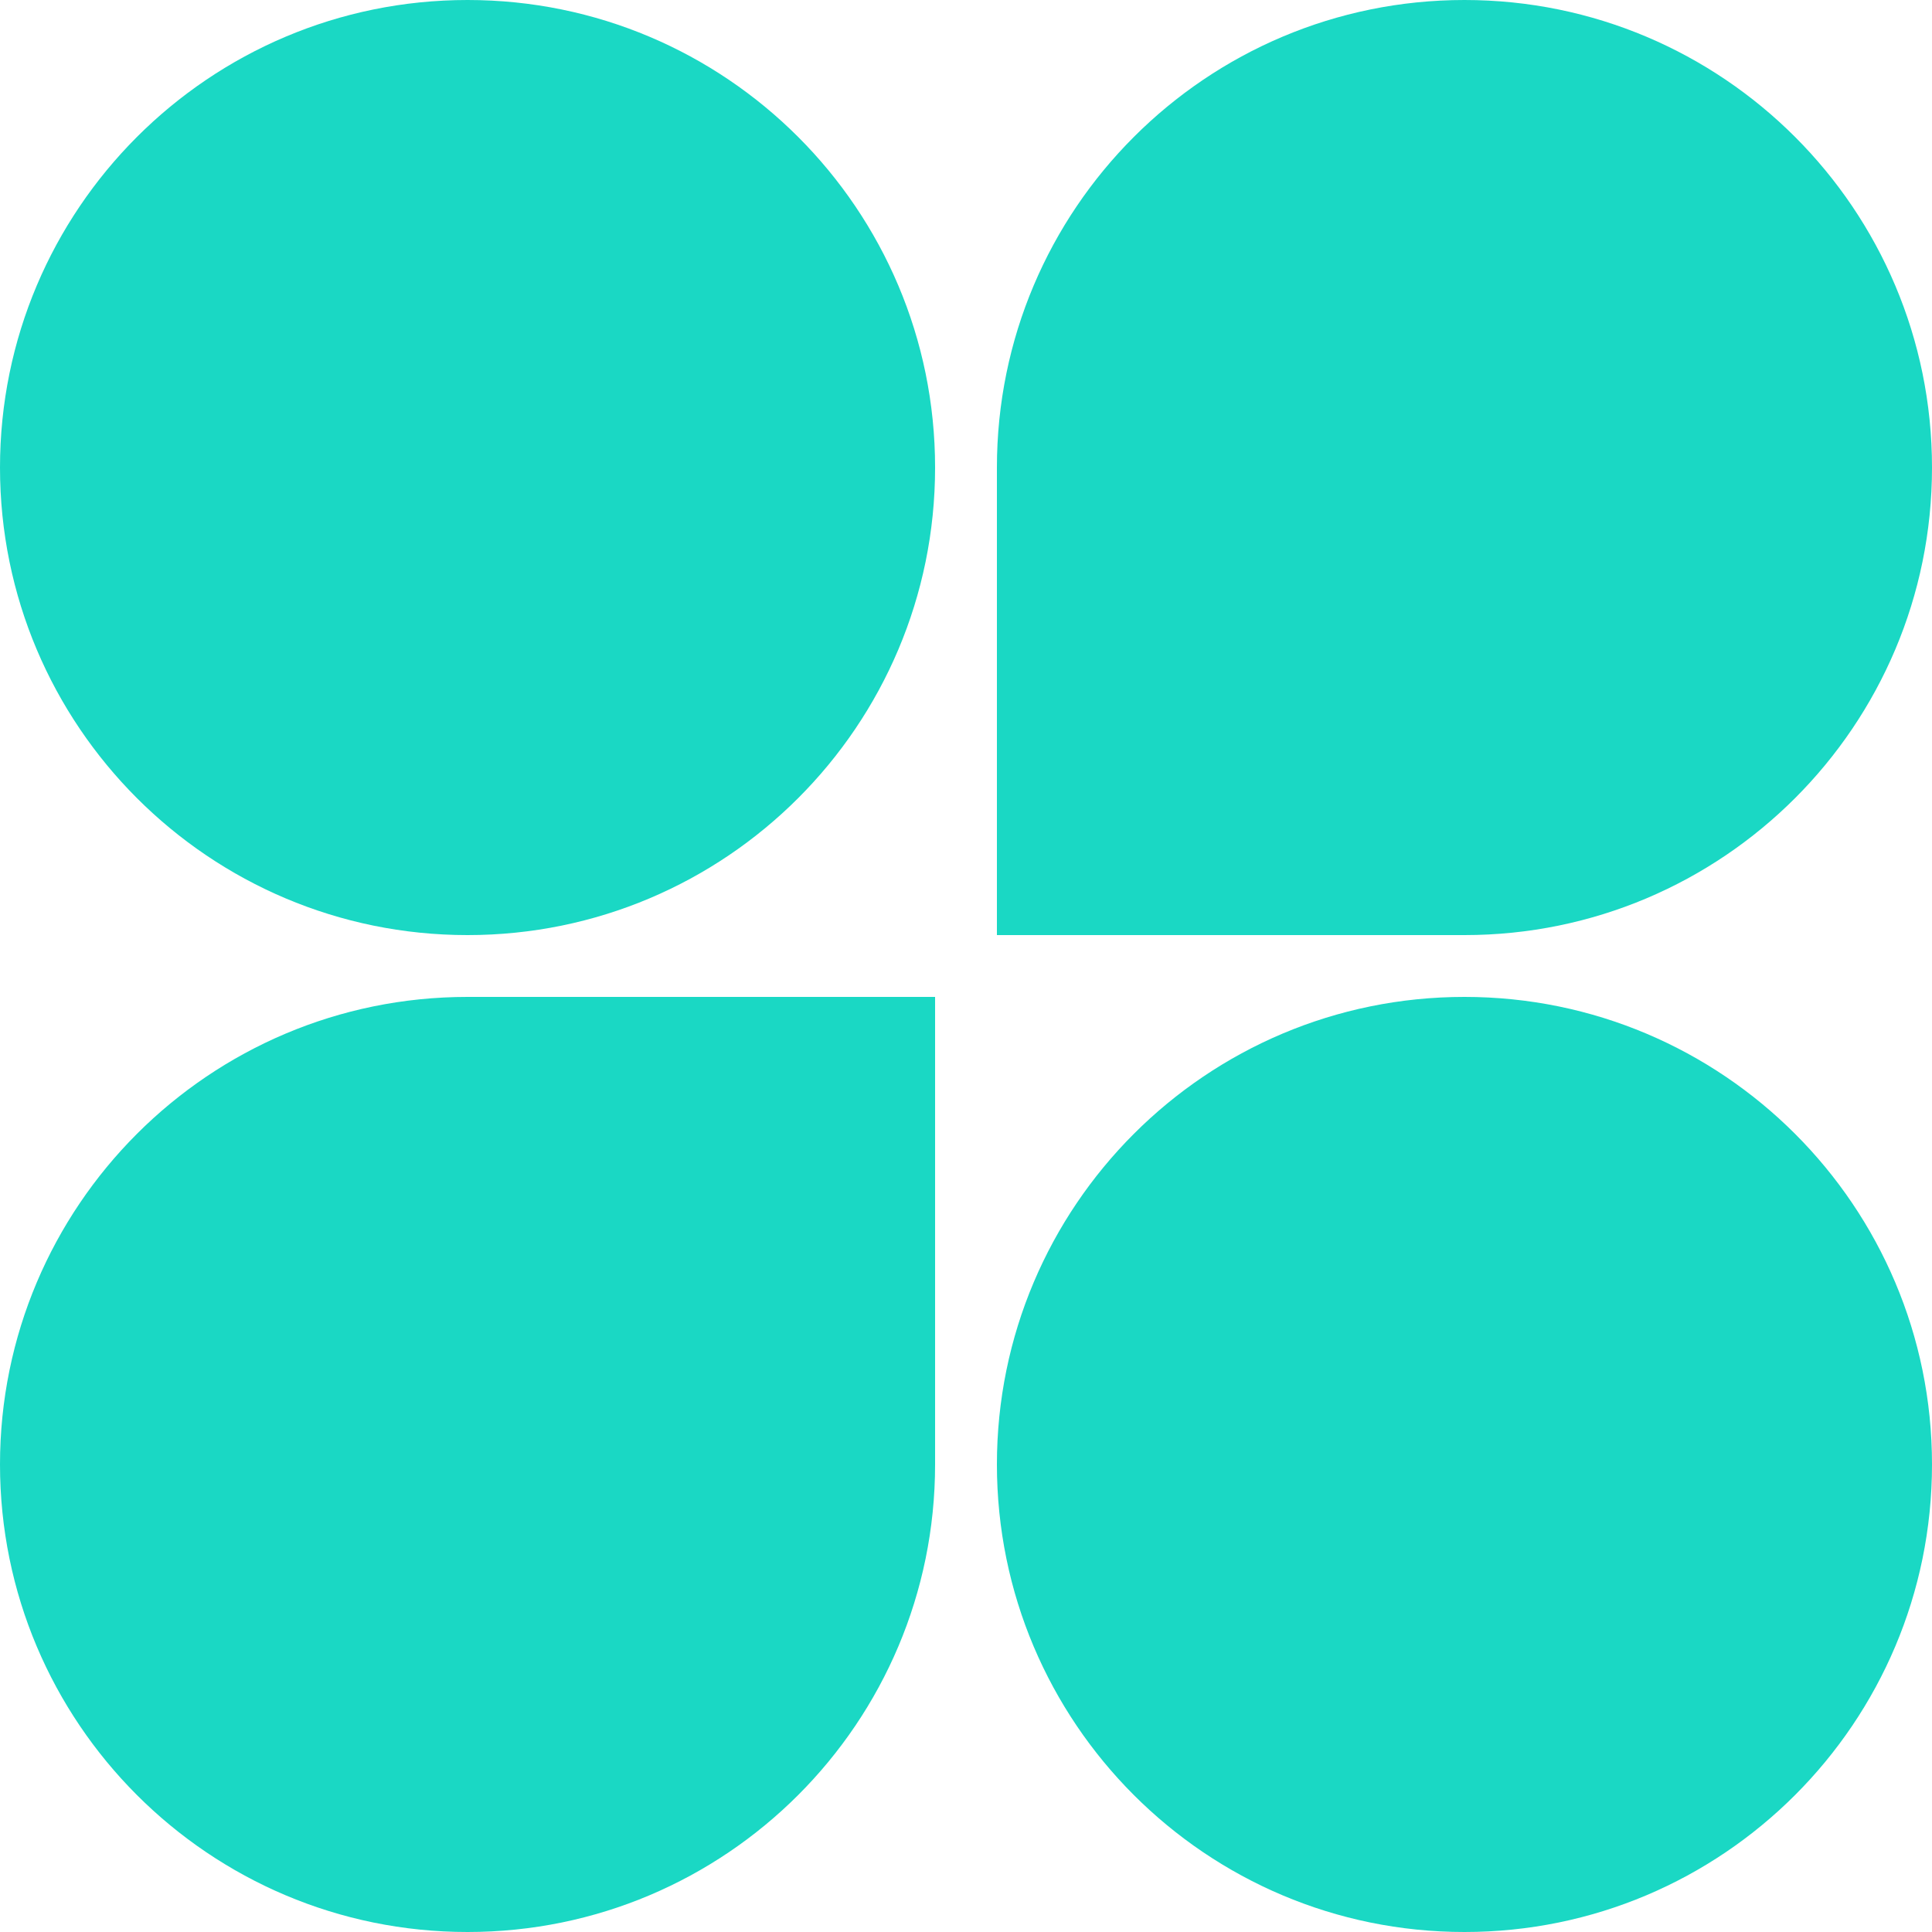
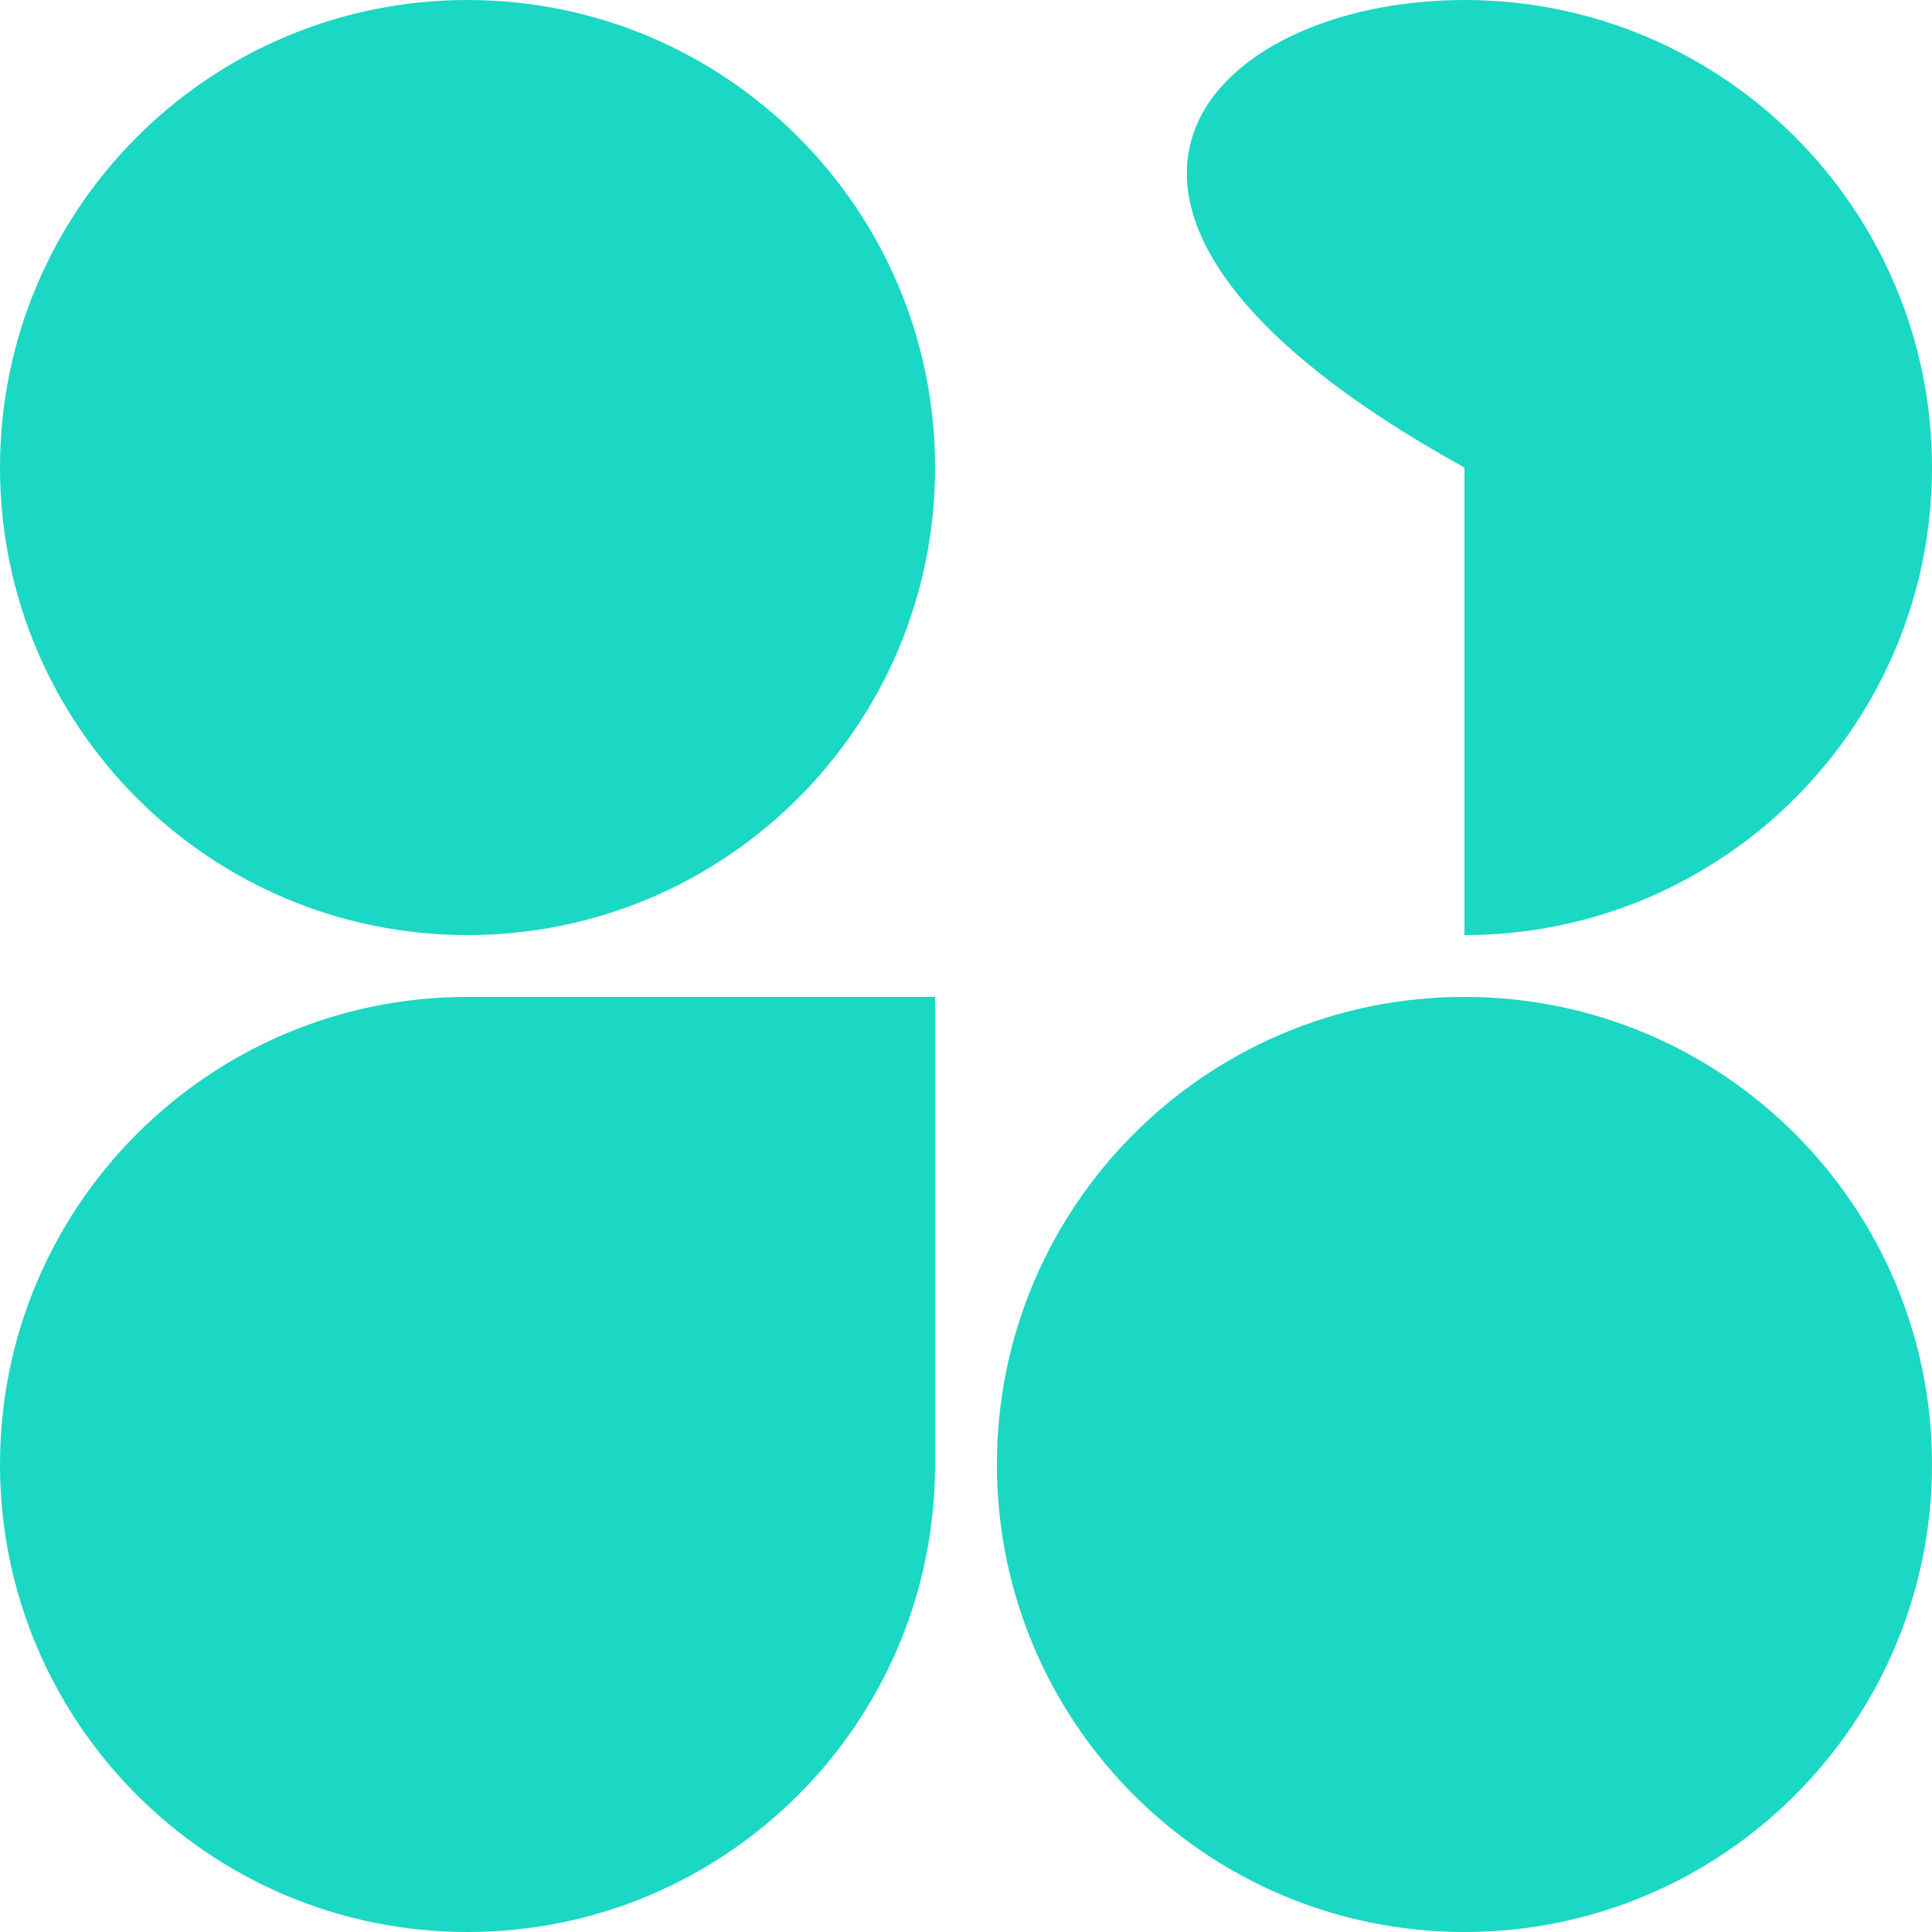
<svg xmlns="http://www.w3.org/2000/svg" width="200" height="200" viewBox="0 0 200 200" fill="none">
-   <path d="M96.8 151.6C96.8 178.33 75.131 200 48.4 200C21.67 200 0 178.33 0 151.6C0 124.869 21.67 103.2 48.4 103.2H96.8V151.6ZM151.6 103.2C178.33 103.2 200 124.869 200 151.6C200 178.33 178.33 200 151.6 200C124.869 200 103.2 178.33 103.2 151.6C103.2 124.869 124.869 103.2 151.6 103.2ZM48.4 0C75.131 0 96.8 21.67 96.8 48.4C96.8 75.131 75.131 96.8 48.4 96.8C21.67 96.8 0 75.131 0 48.4C0 21.67 21.67 0 48.4 0ZM151.6 0C178.33 0 200 21.67 200 48.4C200 75.131 178.33 96.8 151.6 96.8H103.2V48.4C103.2 21.67 124.869 0 151.6 0Z" fill="#1AD8C4" />
+   <path d="M96.8 151.6C96.8 178.33 75.131 200 48.4 200C21.67 200 0 178.33 0 151.6C0 124.869 21.67 103.2 48.4 103.2H96.8V151.6ZM151.6 103.2C178.33 103.2 200 124.869 200 151.6C200 178.33 178.33 200 151.6 200C124.869 200 103.2 178.33 103.2 151.6C103.2 124.869 124.869 103.2 151.6 103.2ZM48.4 0C75.131 0 96.8 21.67 96.8 48.4C96.8 75.131 75.131 96.8 48.4 96.8C21.67 96.8 0 75.131 0 48.4C0 21.67 21.67 0 48.4 0ZM151.6 0C178.33 0 200 21.67 200 48.4C200 75.131 178.33 96.8 151.6 96.8V48.4C103.2 21.67 124.869 0 151.6 0Z" fill="#1AD8C4" />
</svg>